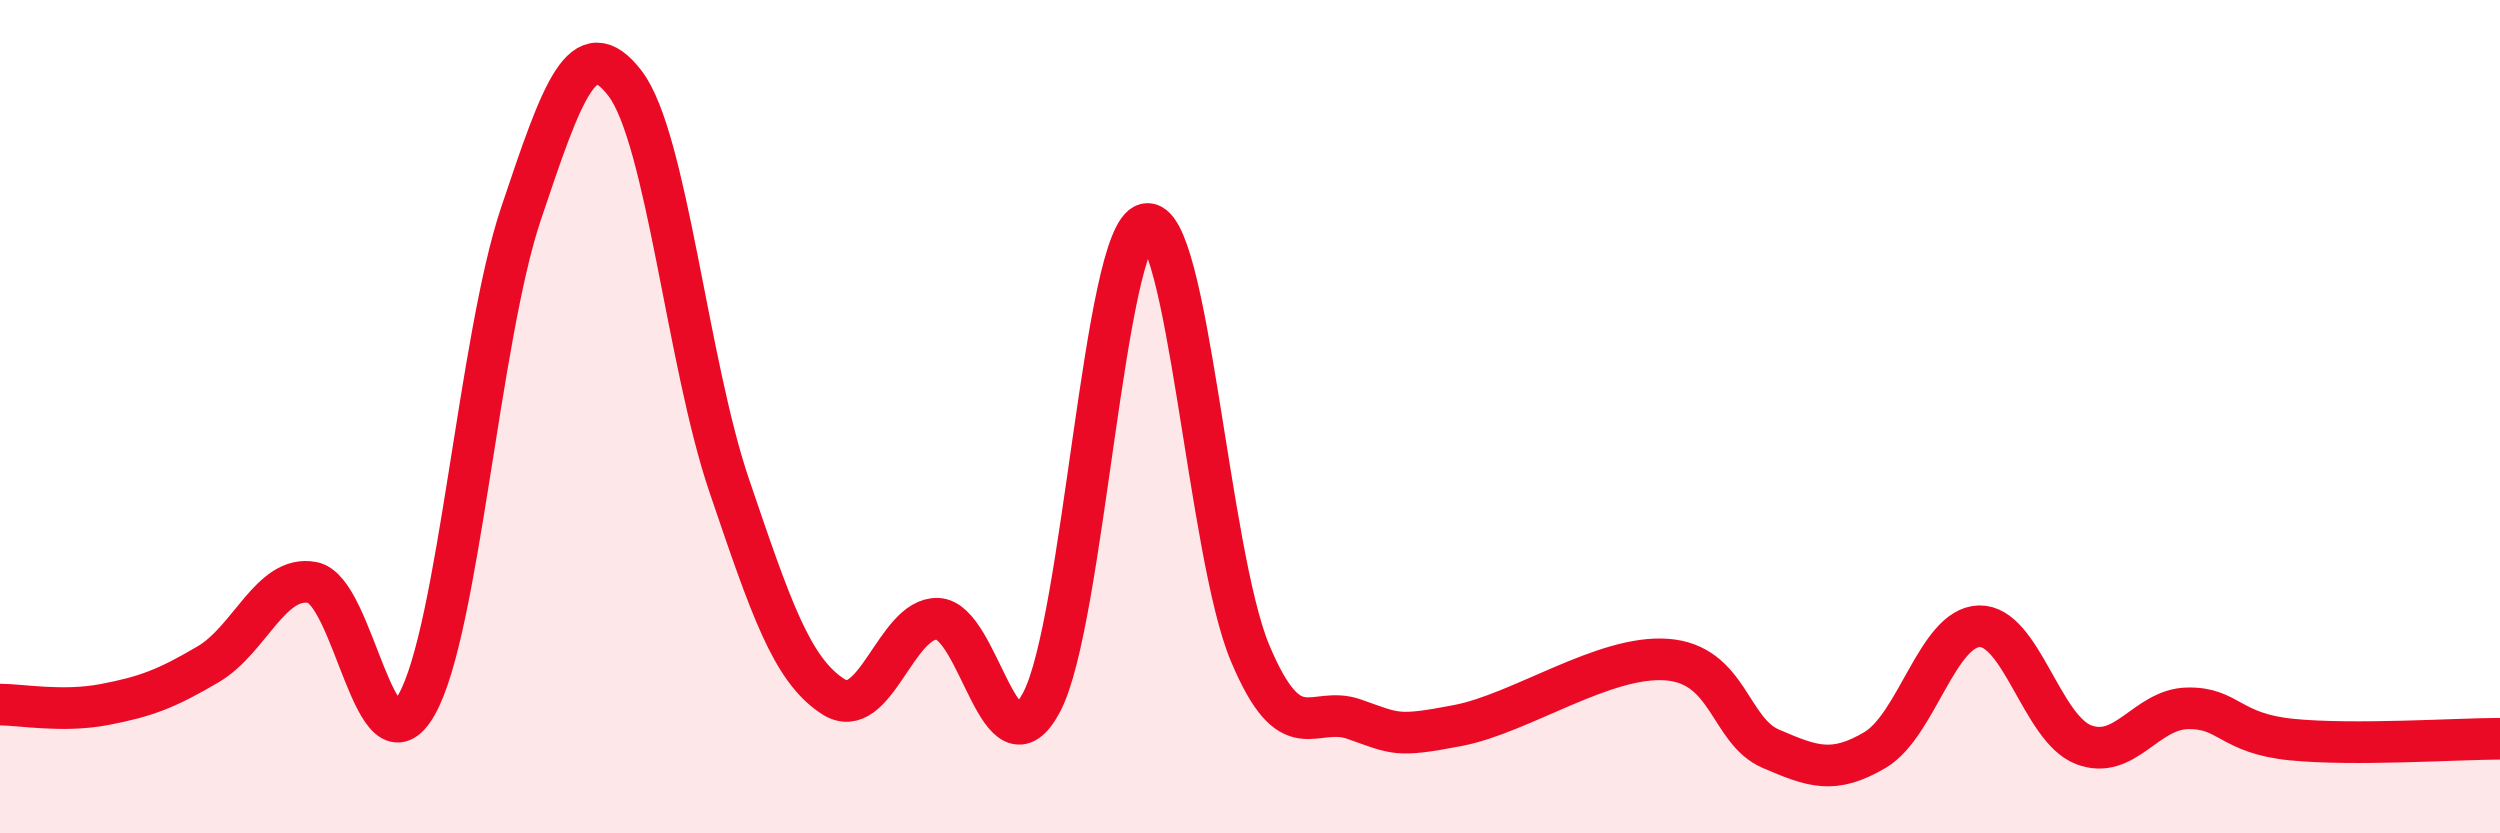
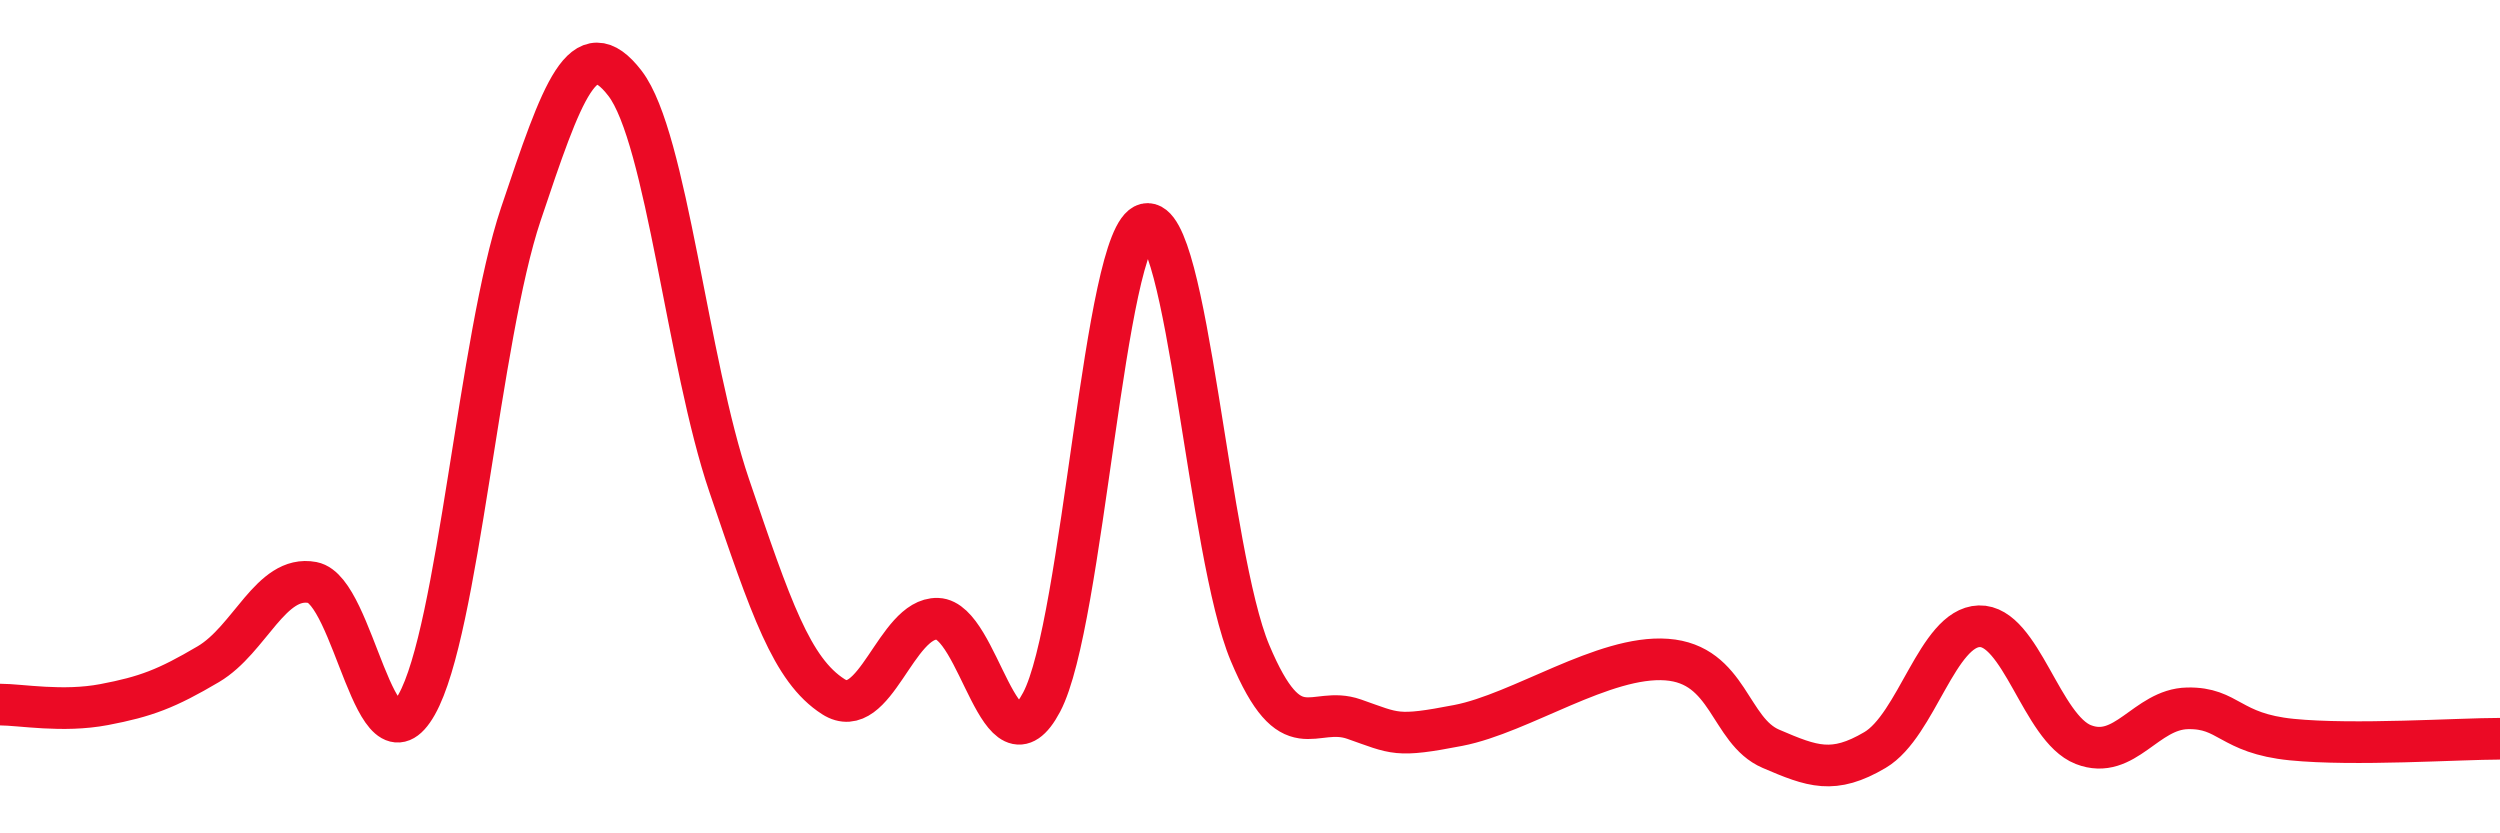
<svg xmlns="http://www.w3.org/2000/svg" width="60" height="20" viewBox="0 0 60 20">
-   <path d="M 0,16.91 C 0.5,16.91 1.5,17.1 2.5,16.91 C 3.5,16.72 4,16.53 5,15.94 C 6,15.35 6.5,13.79 7.5,13.98 C 8.5,14.17 9,18.68 10,16.91 C 11,15.14 11.5,8.12 12.5,5.14 C 13.5,2.16 14,0.7 15,2 C 16,3.3 16.5,8.71 17.5,11.65 C 18.5,14.59 19,16.08 20,16.72 C 21,17.36 21.5,14.82 22.5,14.85 C 23.5,14.88 24,18.74 25,16.85 C 26,14.96 26.5,5.62 27.5,5.38 C 28.5,5.14 29,13.29 30,15.67 C 31,18.05 31.5,16.91 32.5,17.26 C 33.5,17.61 33.5,17.7 35,17.41 C 36.5,17.12 38.5,15.72 40,15.83 C 41.5,15.94 41.5,17.54 42.5,17.97 C 43.5,18.4 44,18.59 45,18 C 46,17.41 46.5,15.06 47.5,15.03 C 48.5,15 49,17.48 50,17.87 C 51,18.26 51.5,17.02 52.5,17 C 53.5,16.98 53.5,17.6 55,17.75 C 56.5,17.9 59,17.73 60,17.73L60 20L0 20Z" fill="#EB0A25" opacity="0.1" stroke-linecap="round" stroke-linejoin="round" />
  <path d="M 0,16.91 C 0.5,16.91 1.5,17.1 2.5,16.91 C 3.5,16.72 4,16.53 5,15.94 C 6,15.35 6.5,13.79 7.5,13.98 C 8.5,14.17 9,18.68 10,16.91 C 11,15.14 11.5,8.12 12.5,5.14 C 13.5,2.16 14,0.7 15,2 C 16,3.3 16.5,8.71 17.5,11.65 C 18.5,14.59 19,16.08 20,16.72 C 21,17.36 21.5,14.82 22.5,14.85 C 23.5,14.88 24,18.74 25,16.85 C 26,14.96 26.5,5.62 27.5,5.38 C 28.5,5.14 29,13.29 30,15.67 C 31,18.05 31.5,16.91 32.5,17.26 C 33.5,17.61 33.5,17.7 35,17.41 C 36.5,17.12 38.5,15.72 40,15.83 C 41.5,15.94 41.5,17.54 42.5,17.97 C 43.5,18.4 44,18.59 45,18 C 46,17.41 46.5,15.06 47.5,15.03 C 48.5,15 49,17.48 50,17.87 C 51,18.26 51.5,17.02 52.5,17 C 53.5,16.98 53.5,17.6 55,17.75 C 56.5,17.9 59,17.73 60,17.73" stroke="#EB0A25" stroke-width="1" fill="none" stroke-linecap="round" stroke-linejoin="round" />
</svg>